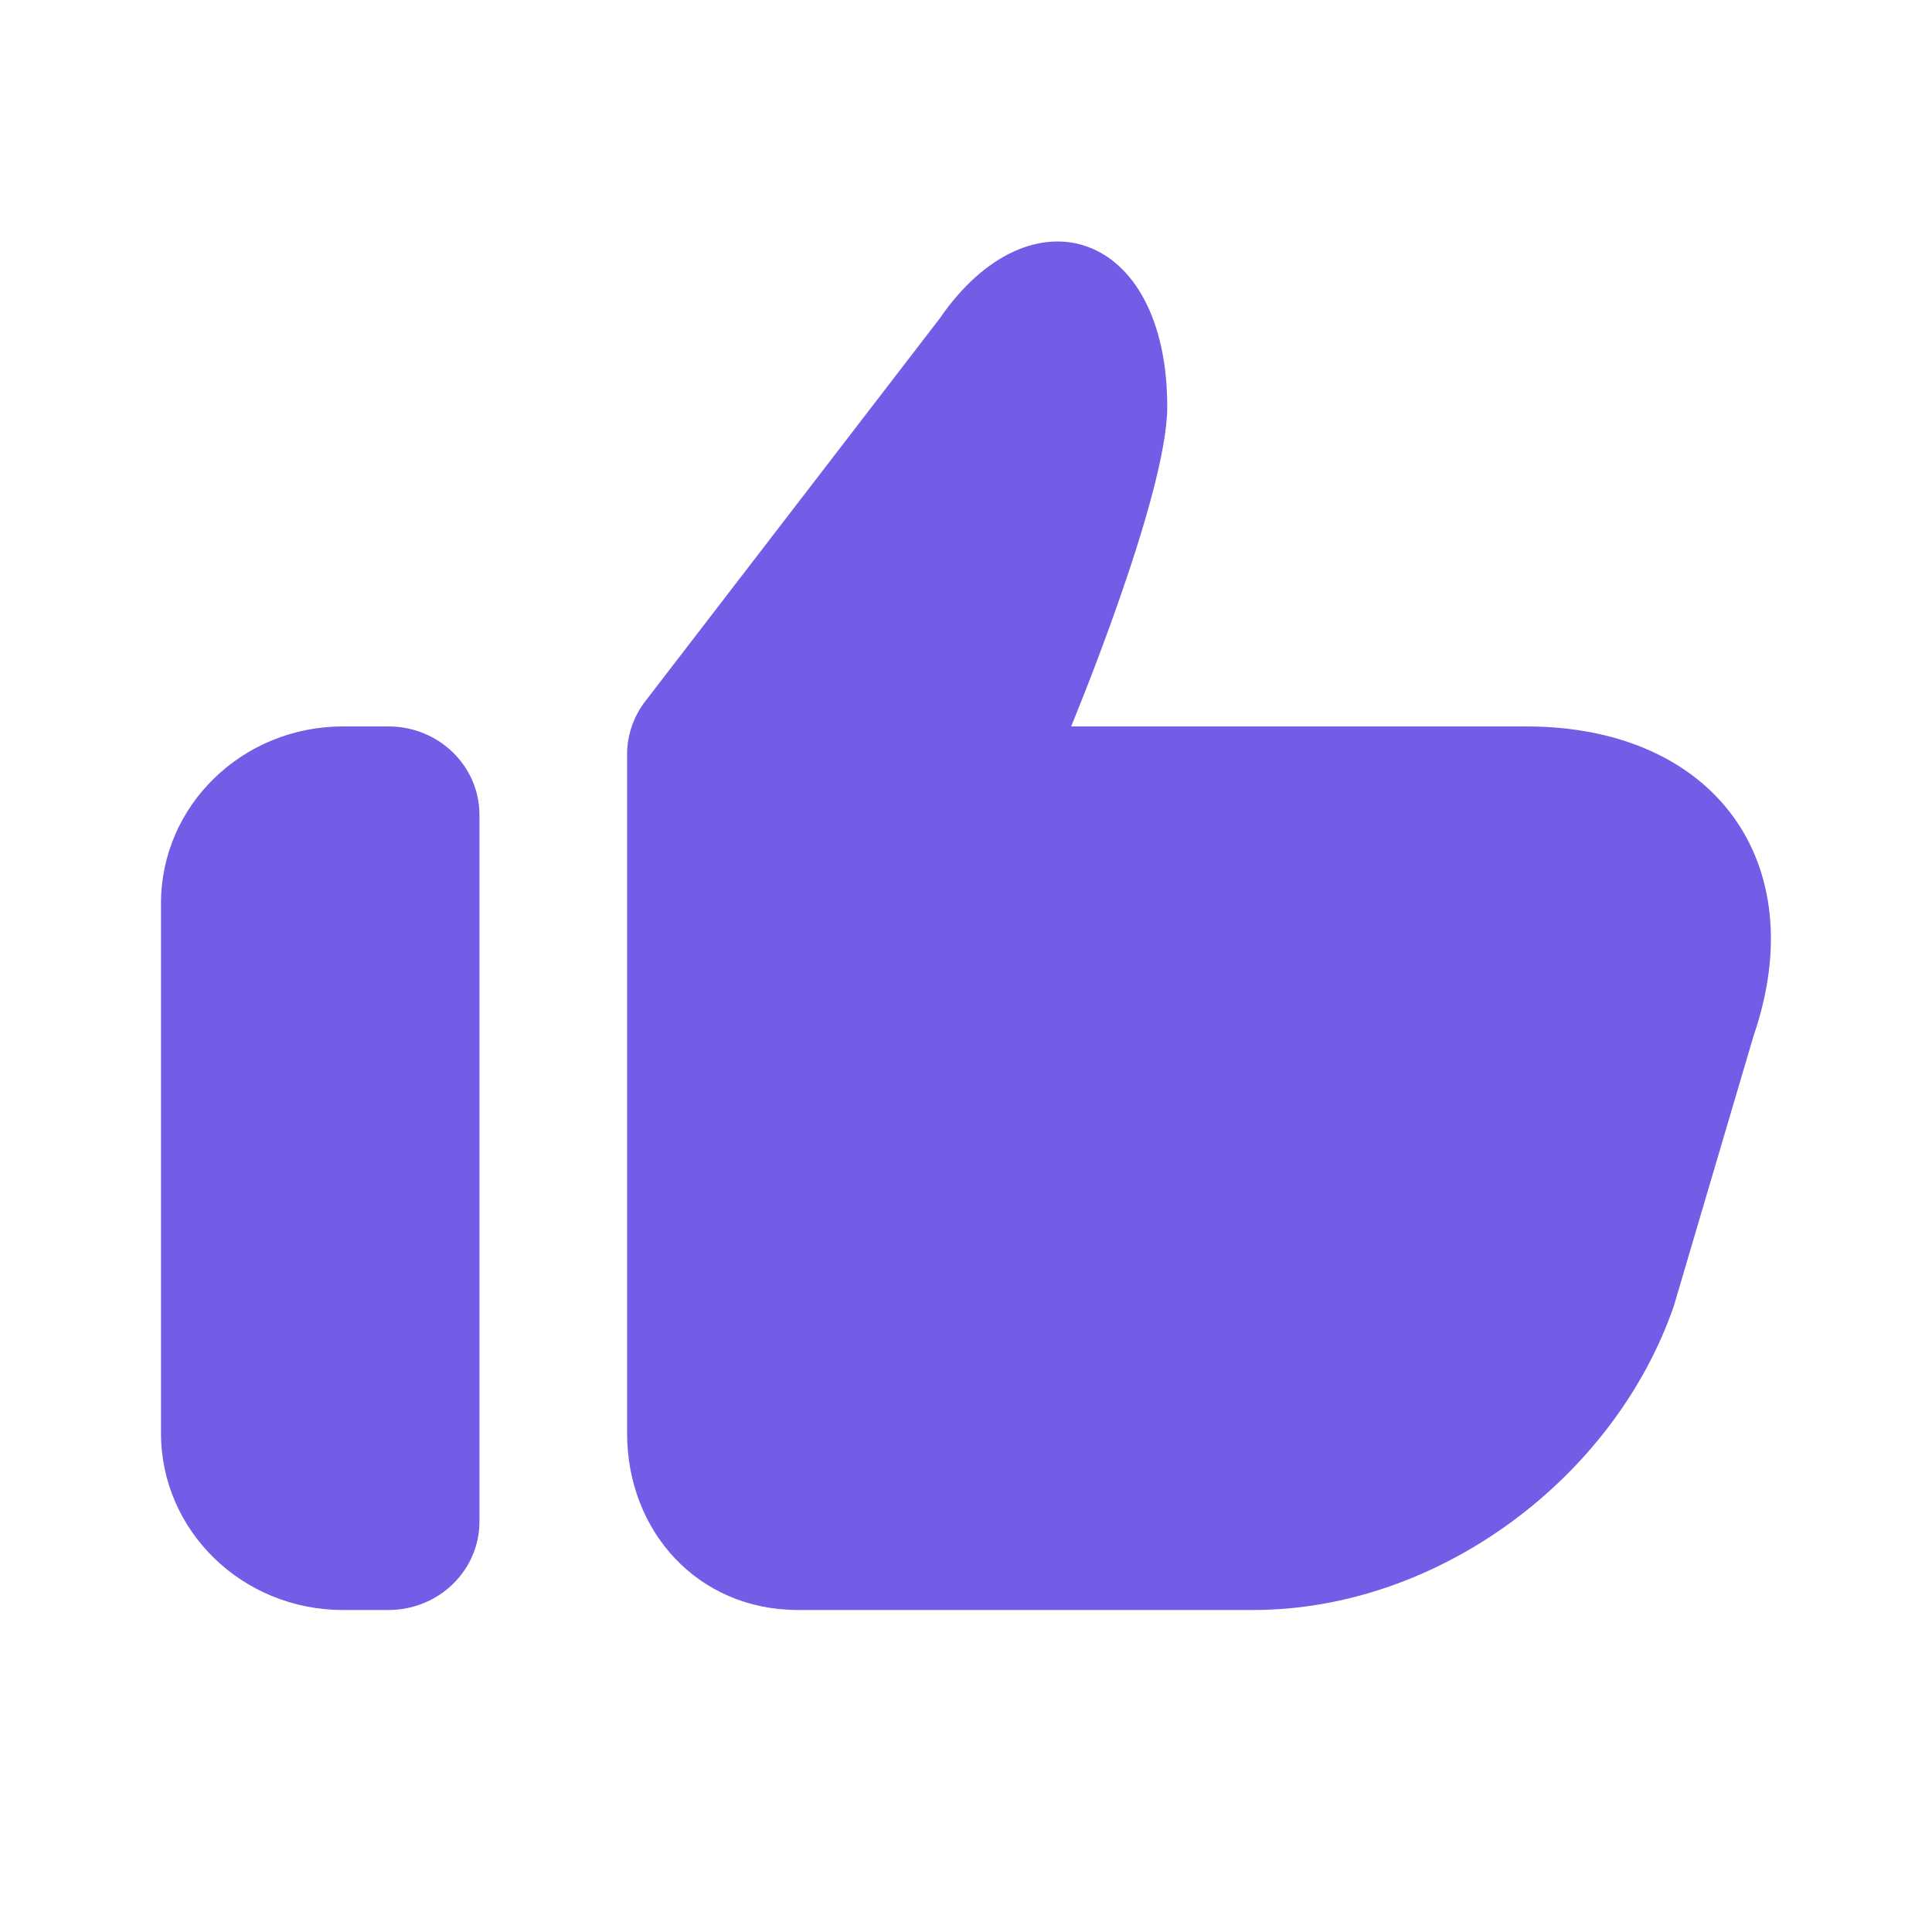
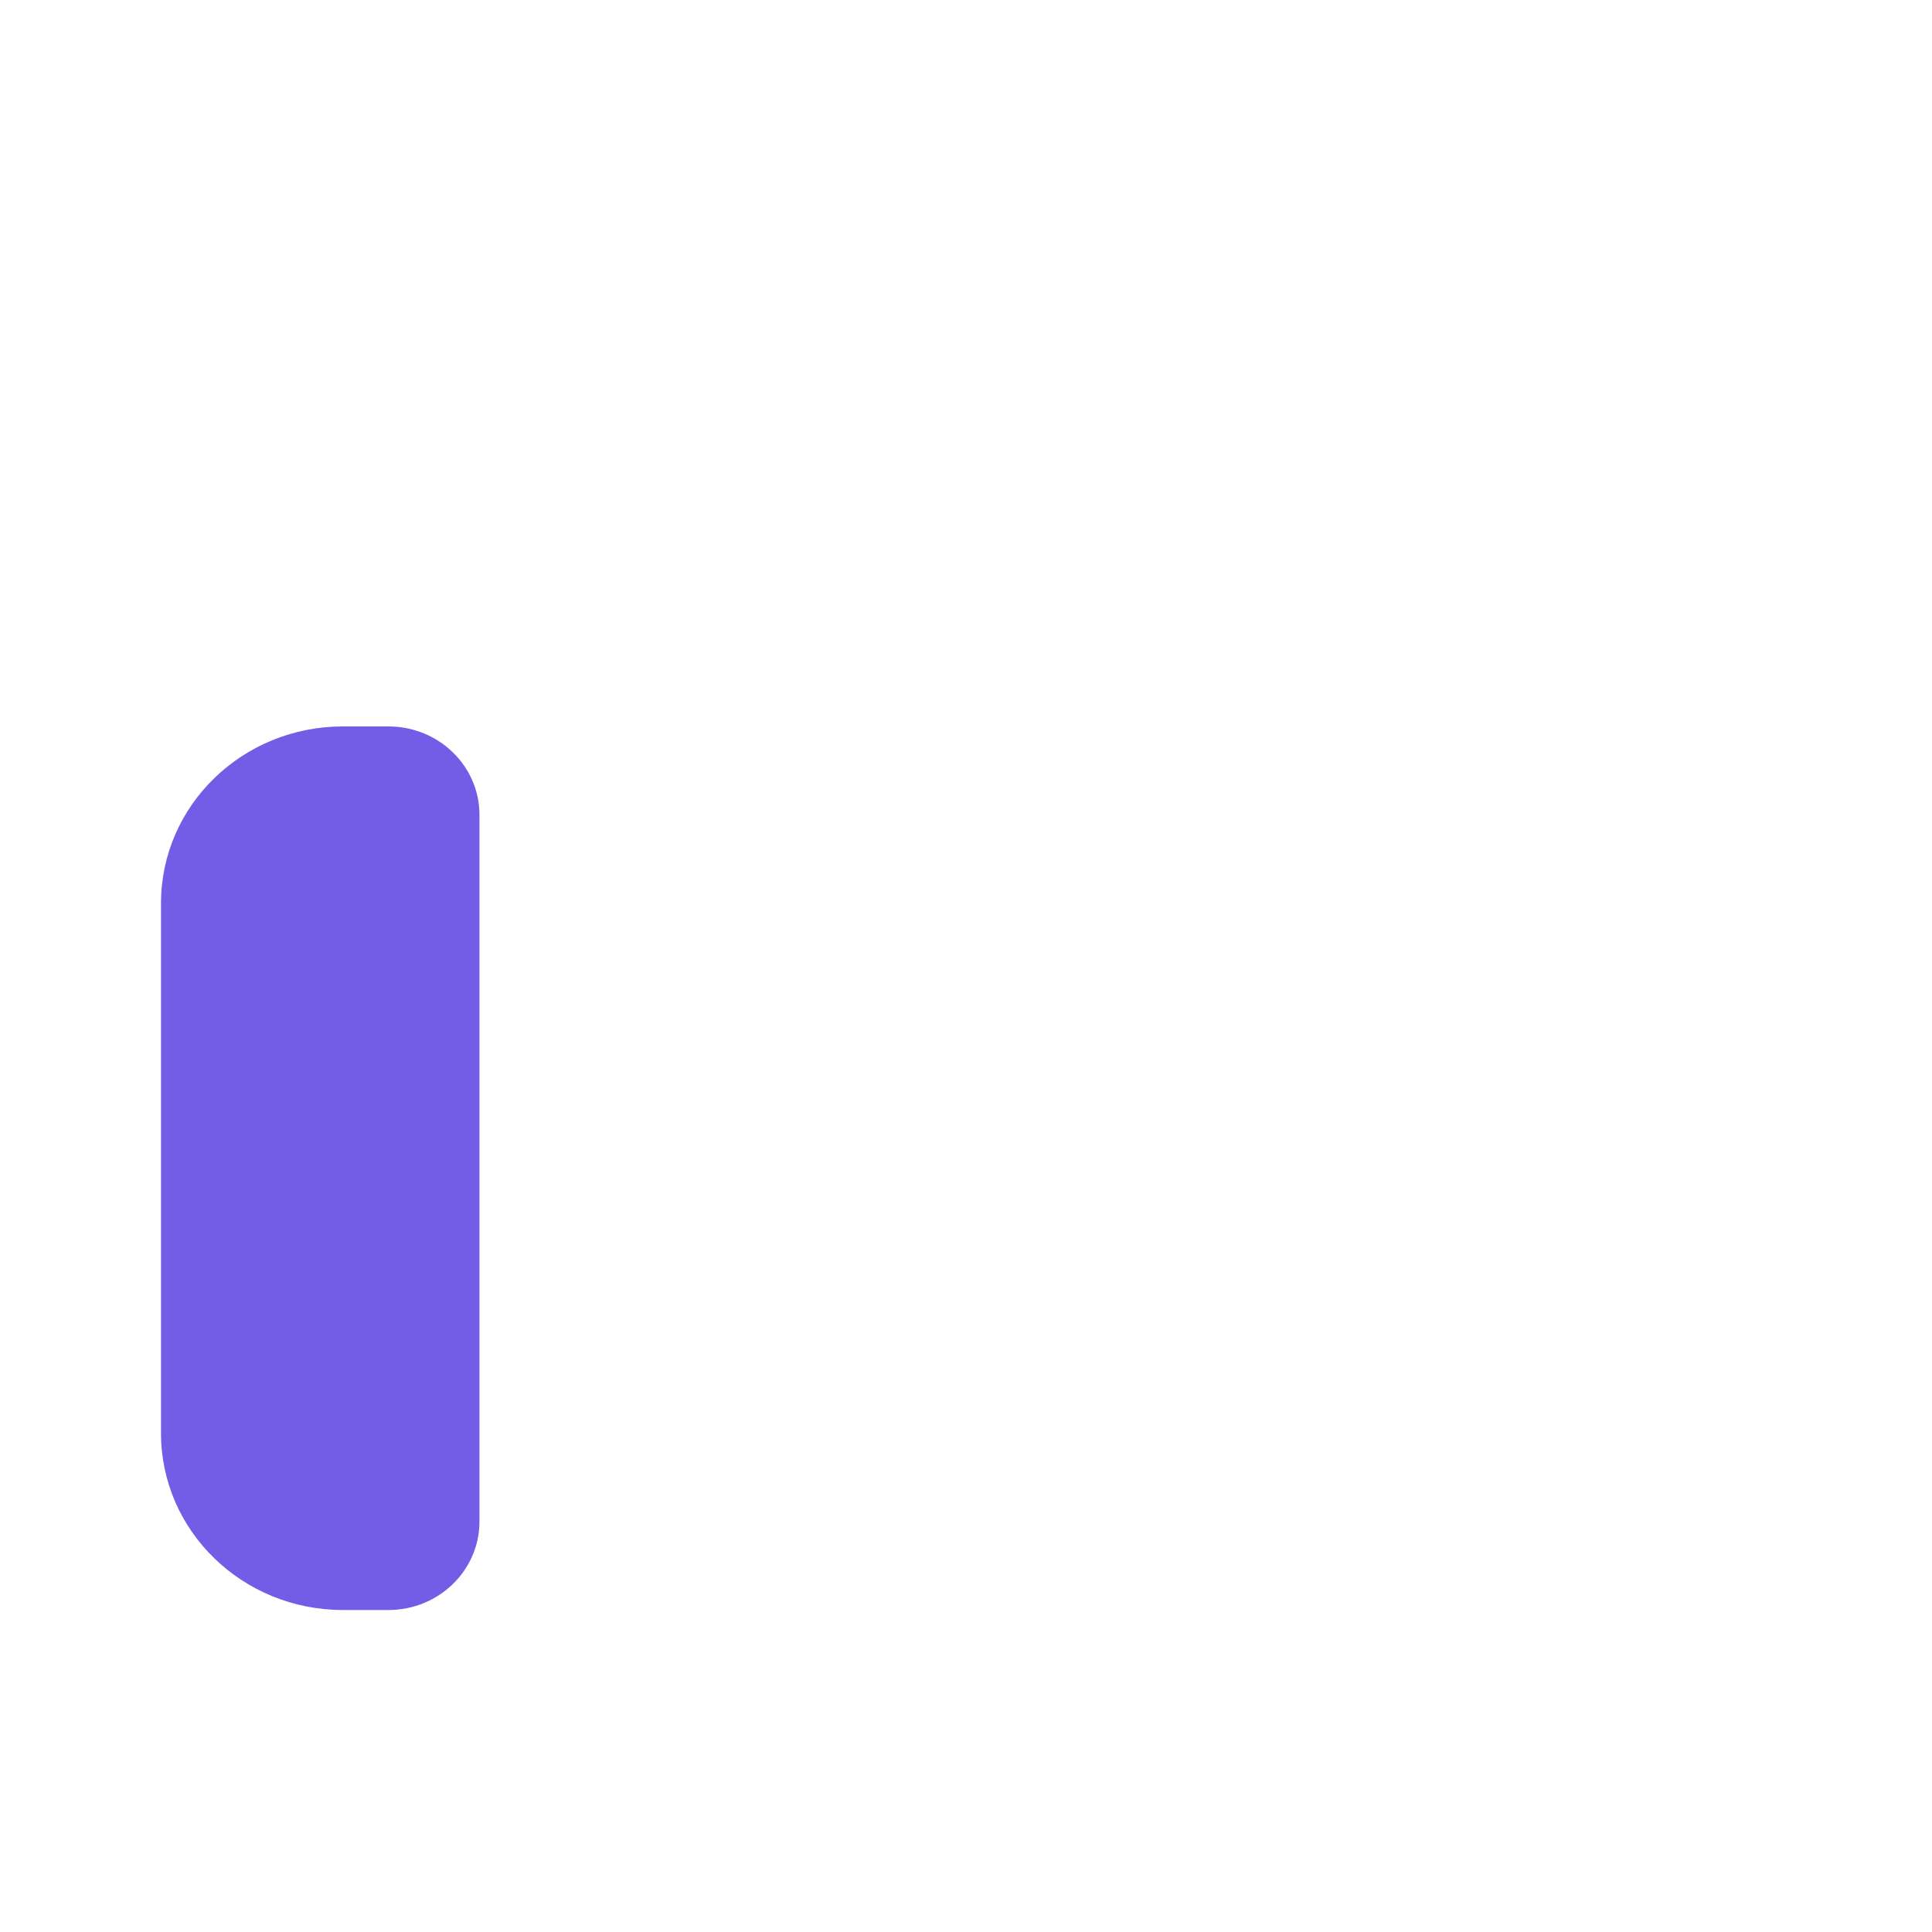
<svg xmlns="http://www.w3.org/2000/svg" width="12" height="12" viewBox="0 0 12 12" fill="none">
  <path d="M2.13 4.512H2.413C2.725 4.512 2.978 4.758 2.978 5.061L2.978 9.451C2.978 9.754 2.725 10 2.413 10H2.13C1.506 10 1 9.509 1 8.902V5.61C1 5.003 1.506 4.512 2.13 4.512Z" fill="#735CE6" />
-   <path d="M10.397 8.11C10.031 9.175 8.939 10 7.783 10H4.957C4.332 10 3.895 9.509 3.895 8.902L3.895 4.685C3.895 4.572 3.931 4.463 3.997 4.37L5.836 1.979C6.402 1.155 7.25 1.43 7.25 2.527C7.25 3.076 6.653 4.512 6.653 4.512L9.479 4.512C10.648 4.512 11.262 5.356 10.892 6.433L10.397 8.11Z" fill="#735CE6" />
</svg>